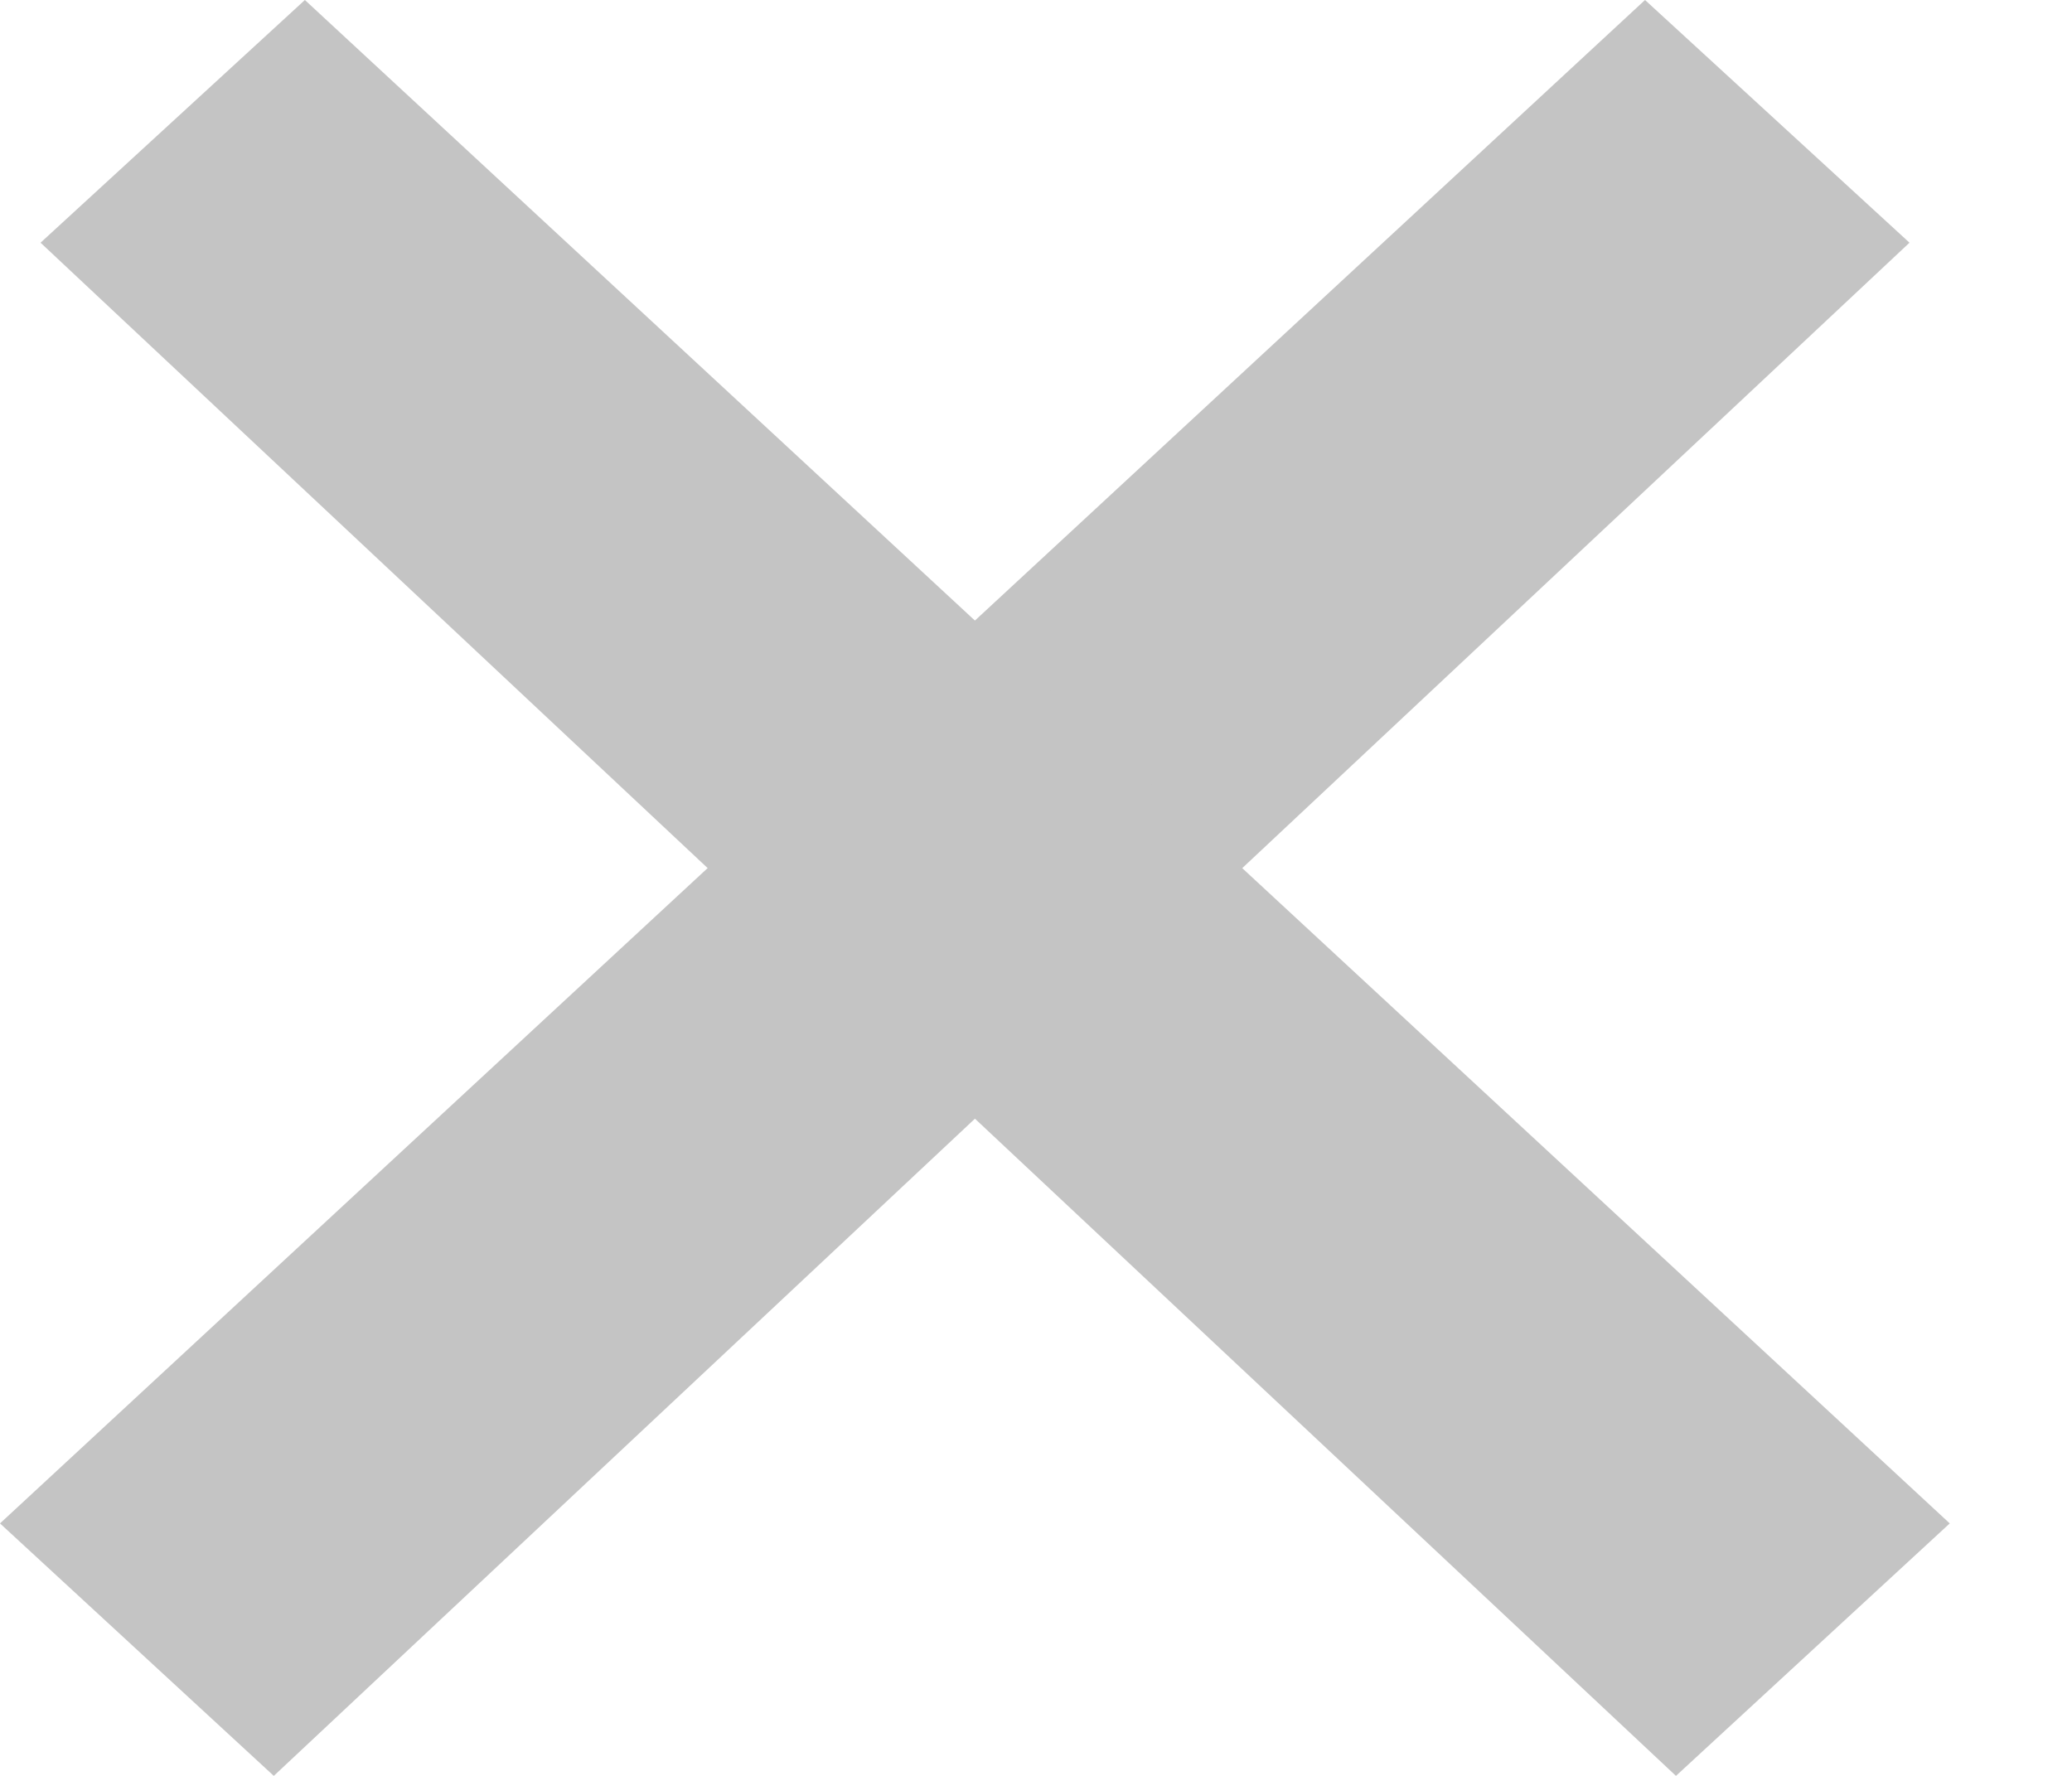
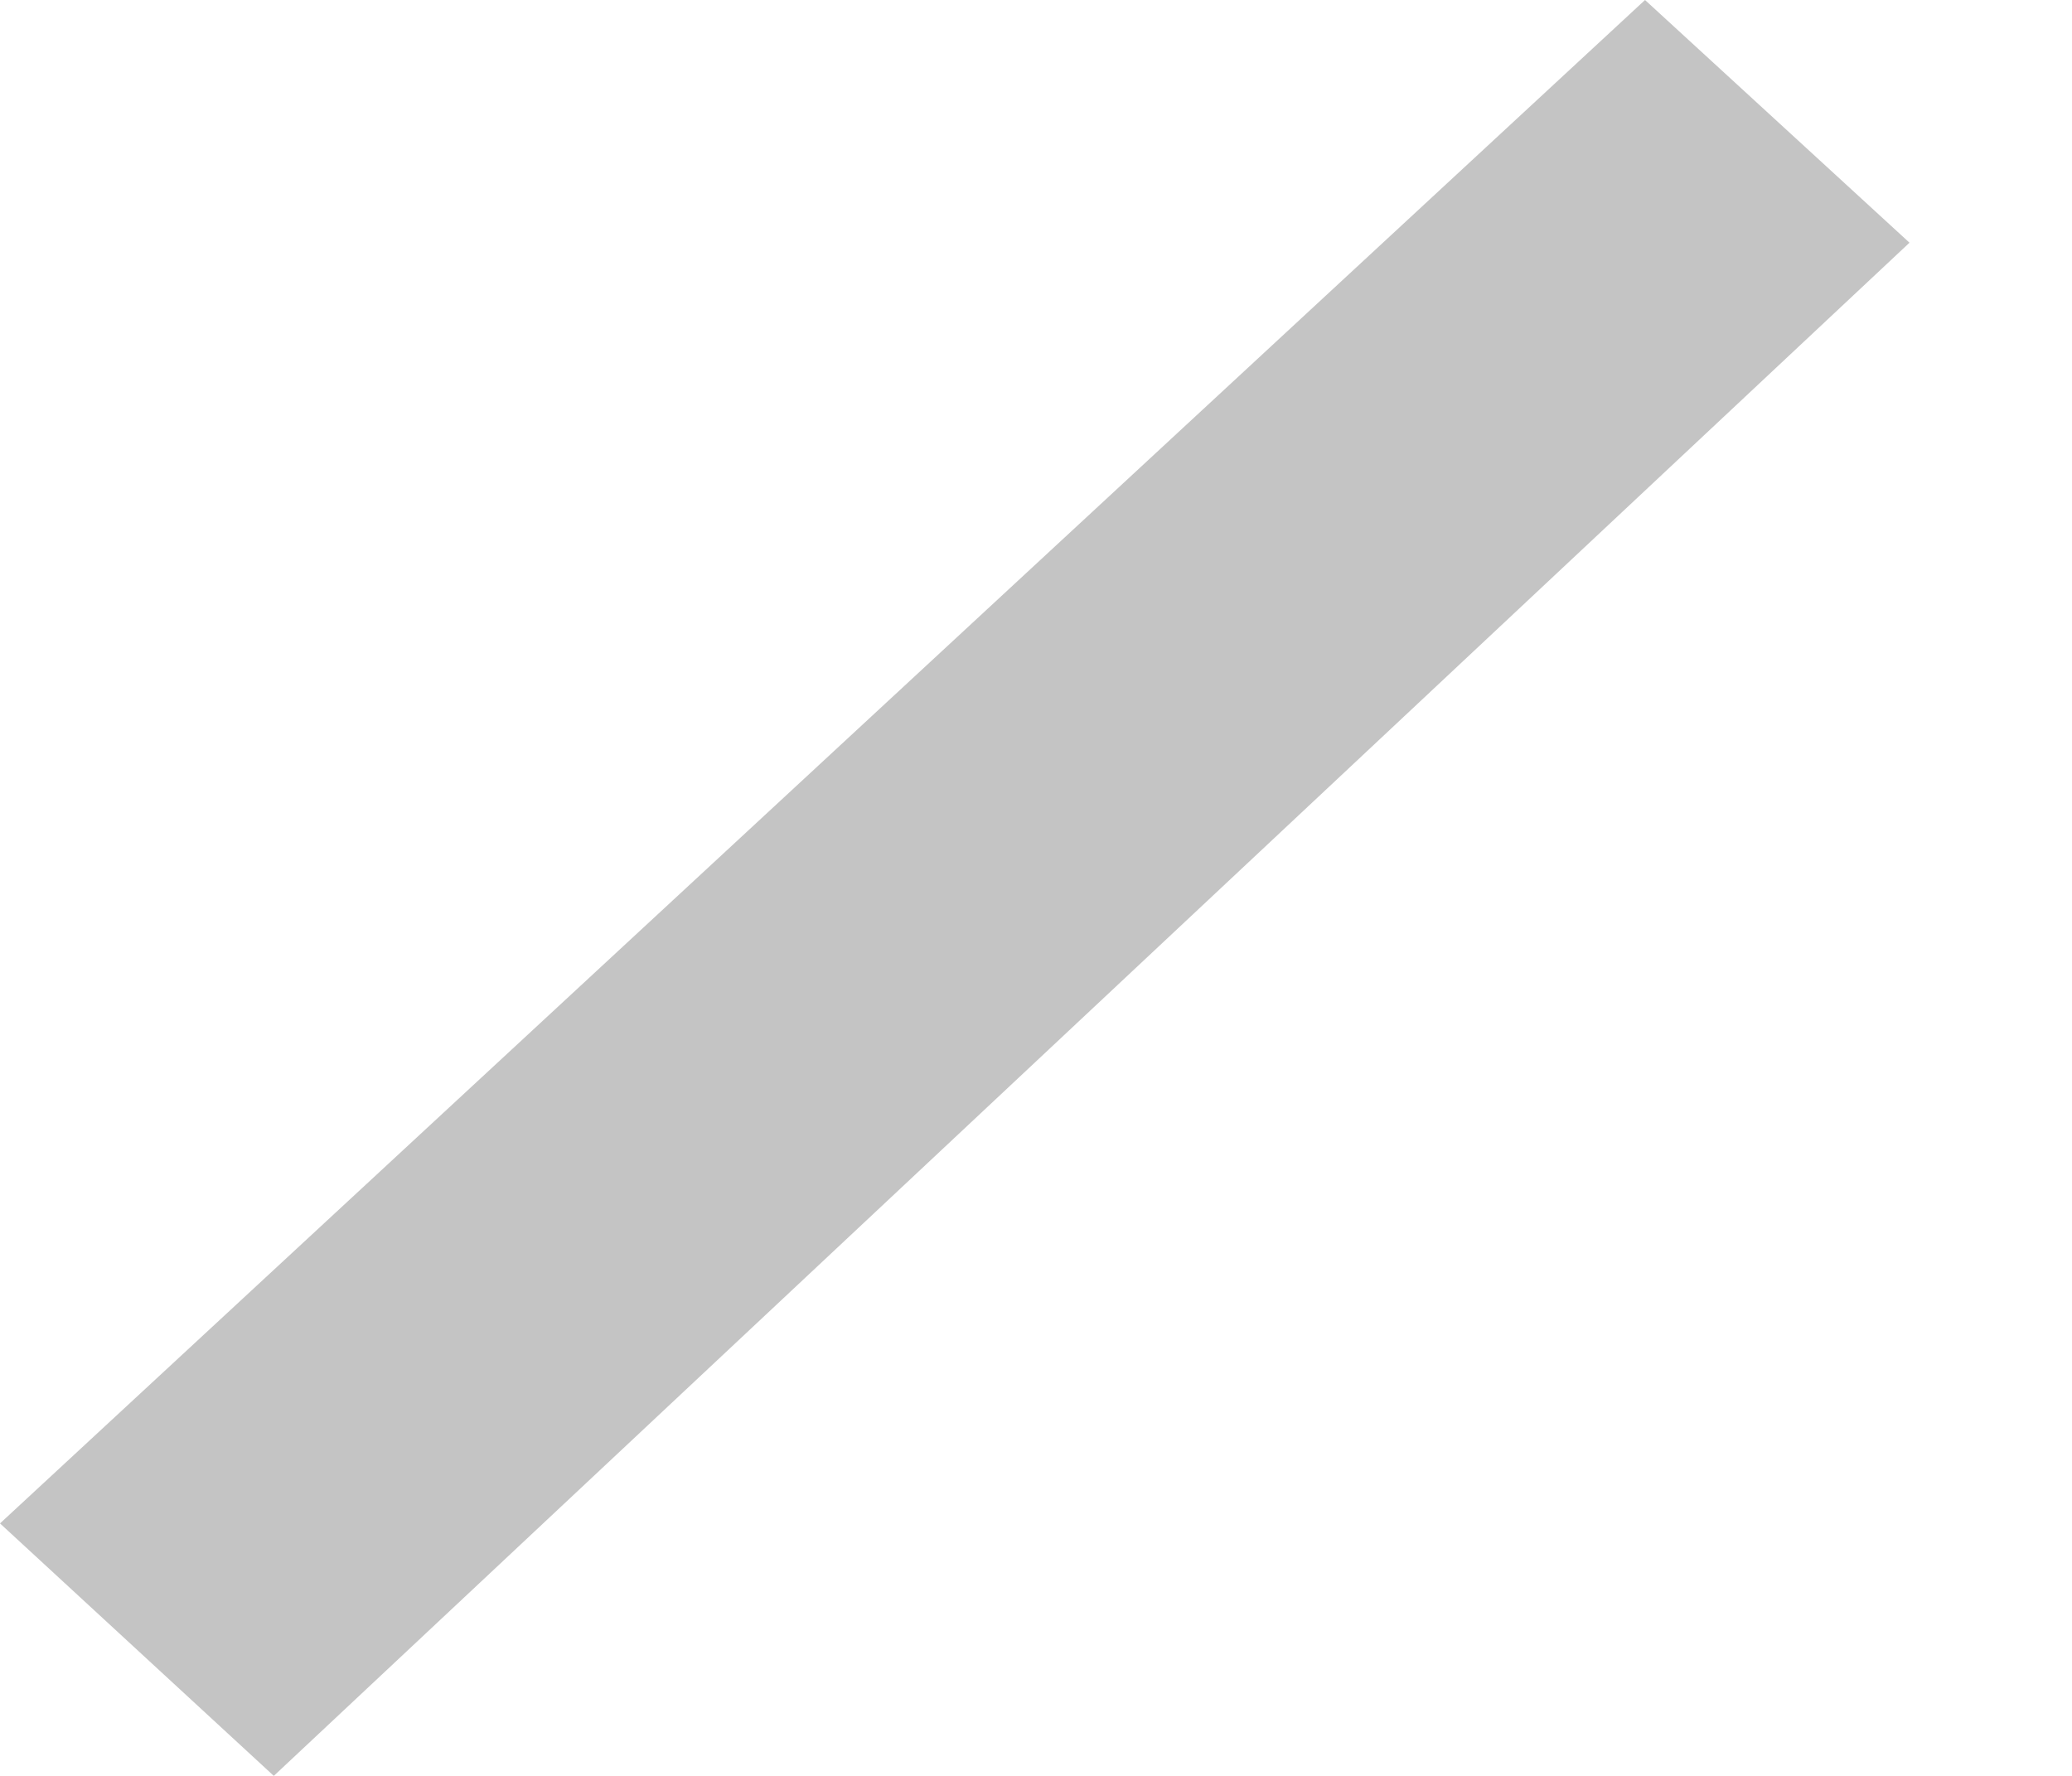
<svg xmlns="http://www.w3.org/2000/svg" width="14" height="12" viewBox="0 0 14 12" fill="none">
  <path d="M0 10.294L1.85 12L12.902 1.64L11.115 0L0 10.294Z" fill="#C4C4C4" />
-   <path d="M13.174 10.294L11.324 12L0.274 1.64L2.06 0L13.174 10.294Z" fill="#C4C4C4" />
</svg>